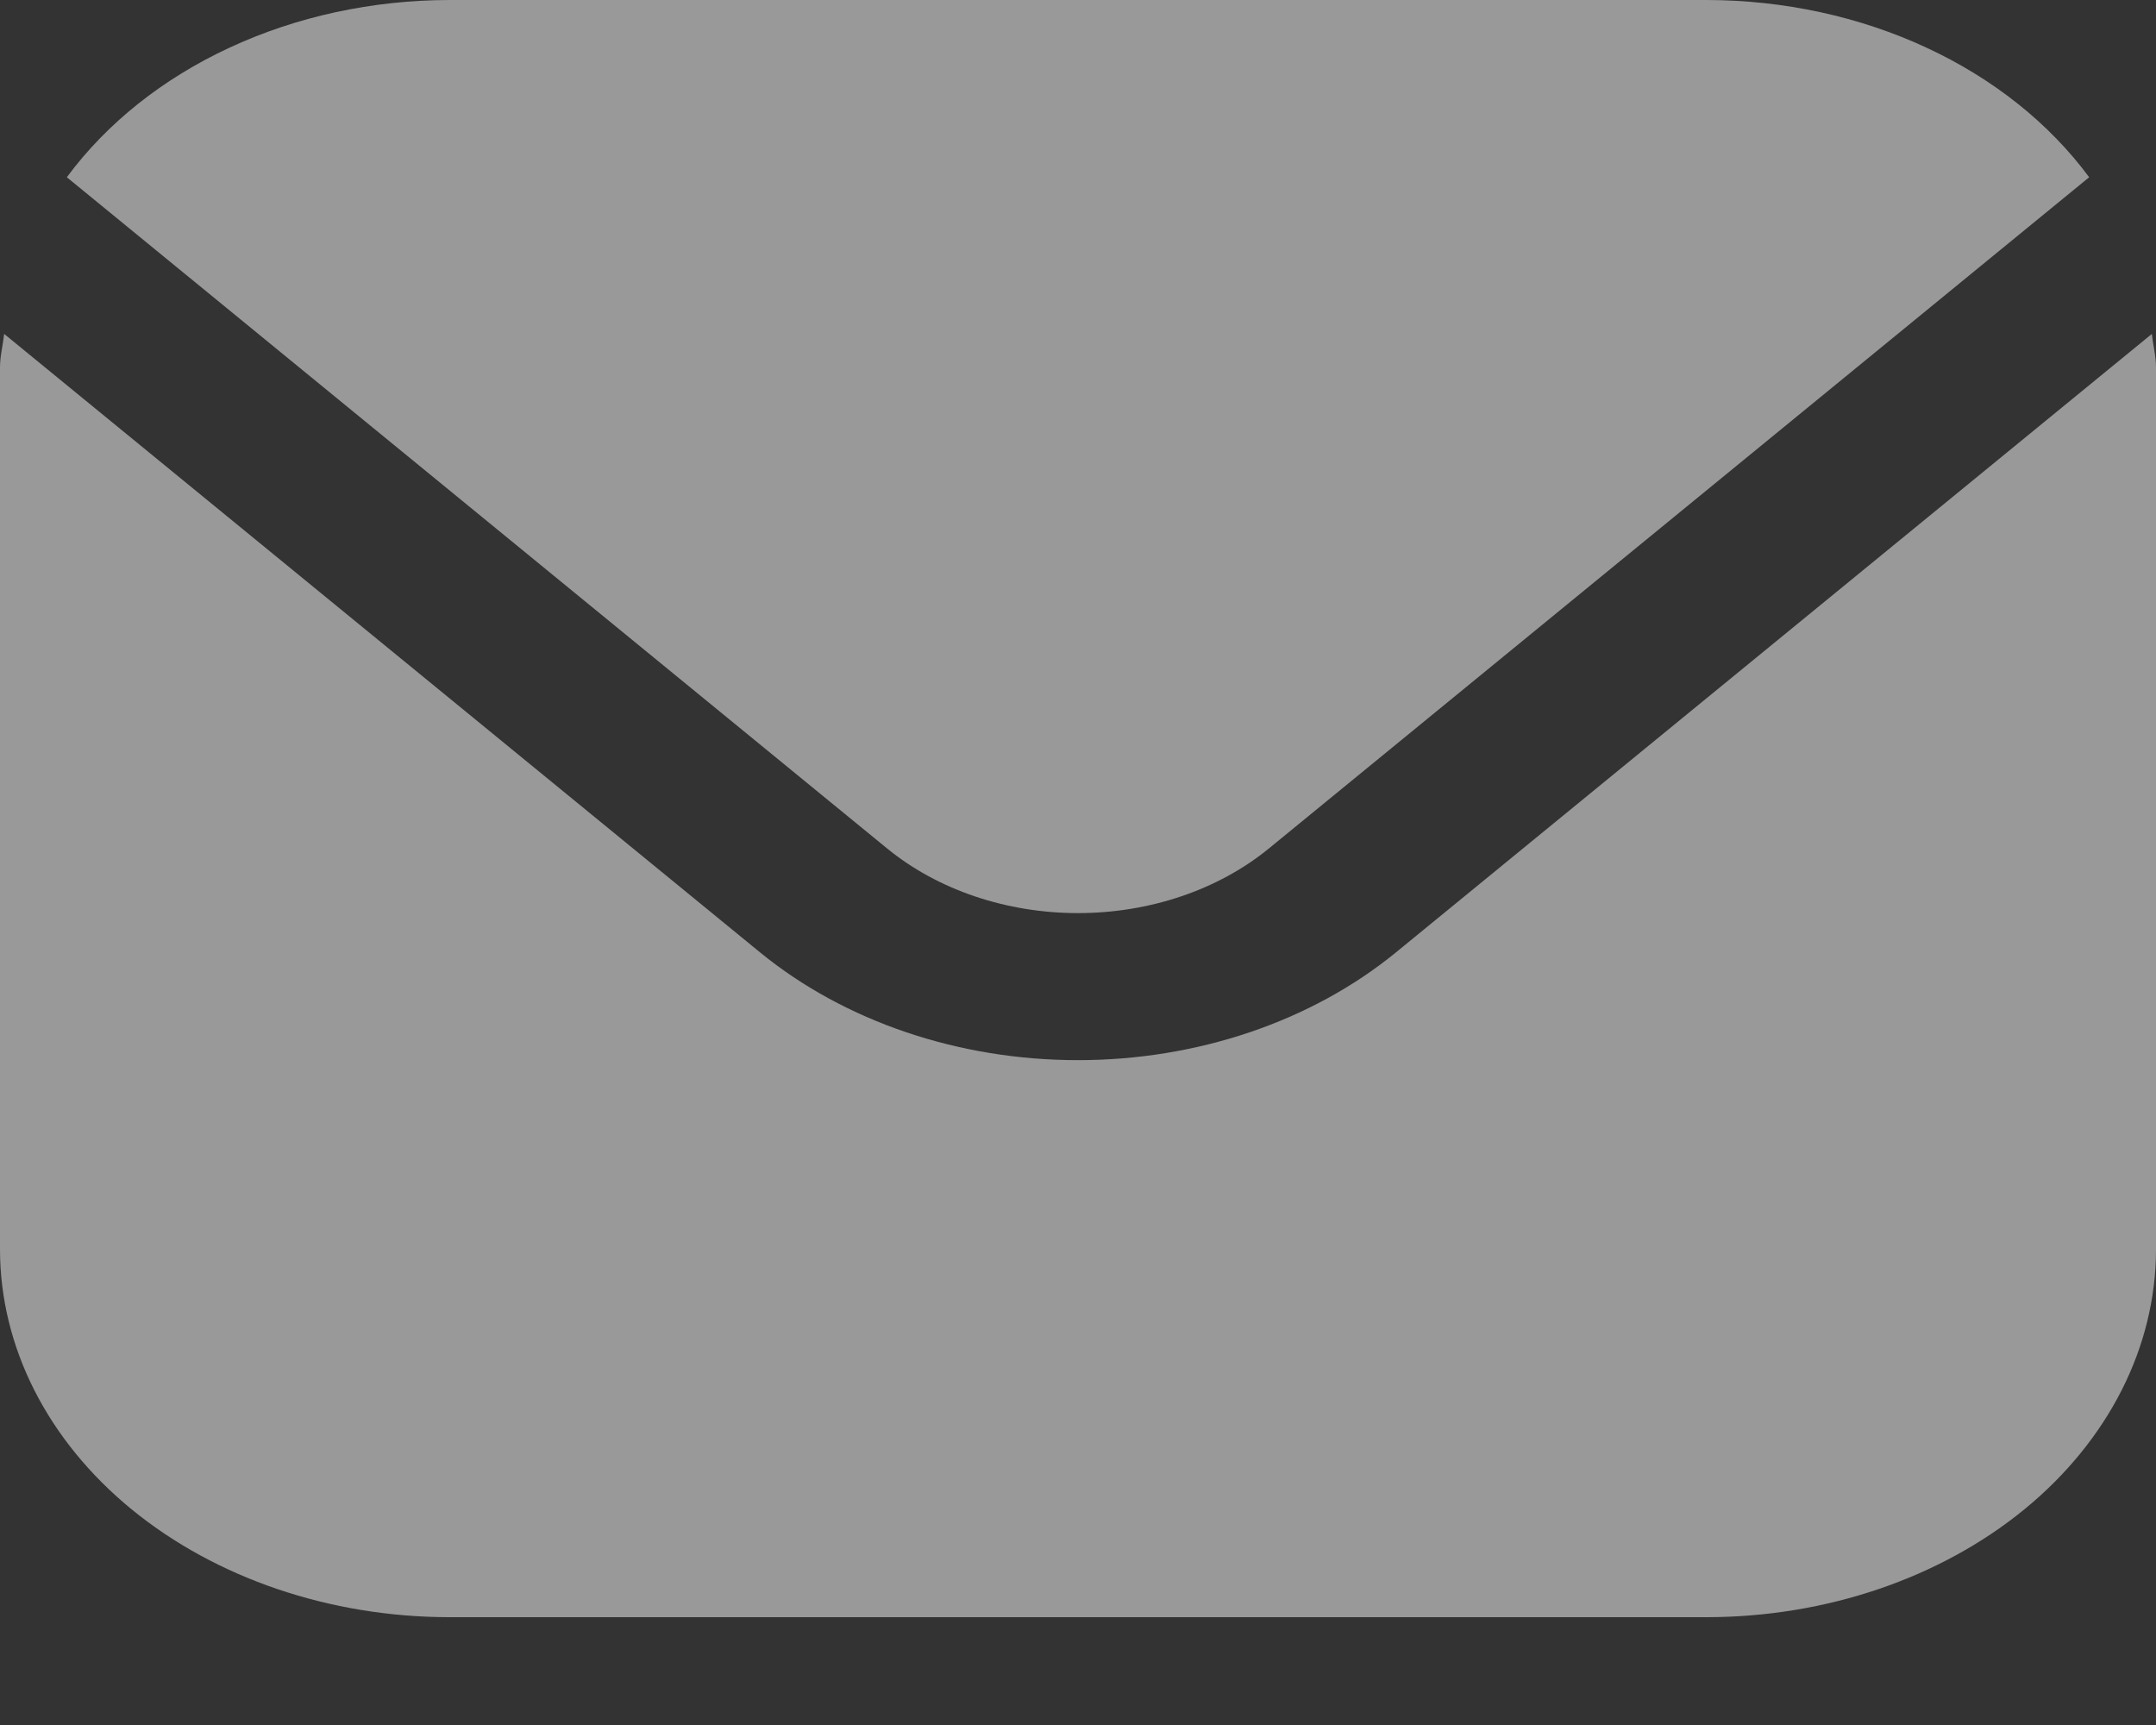
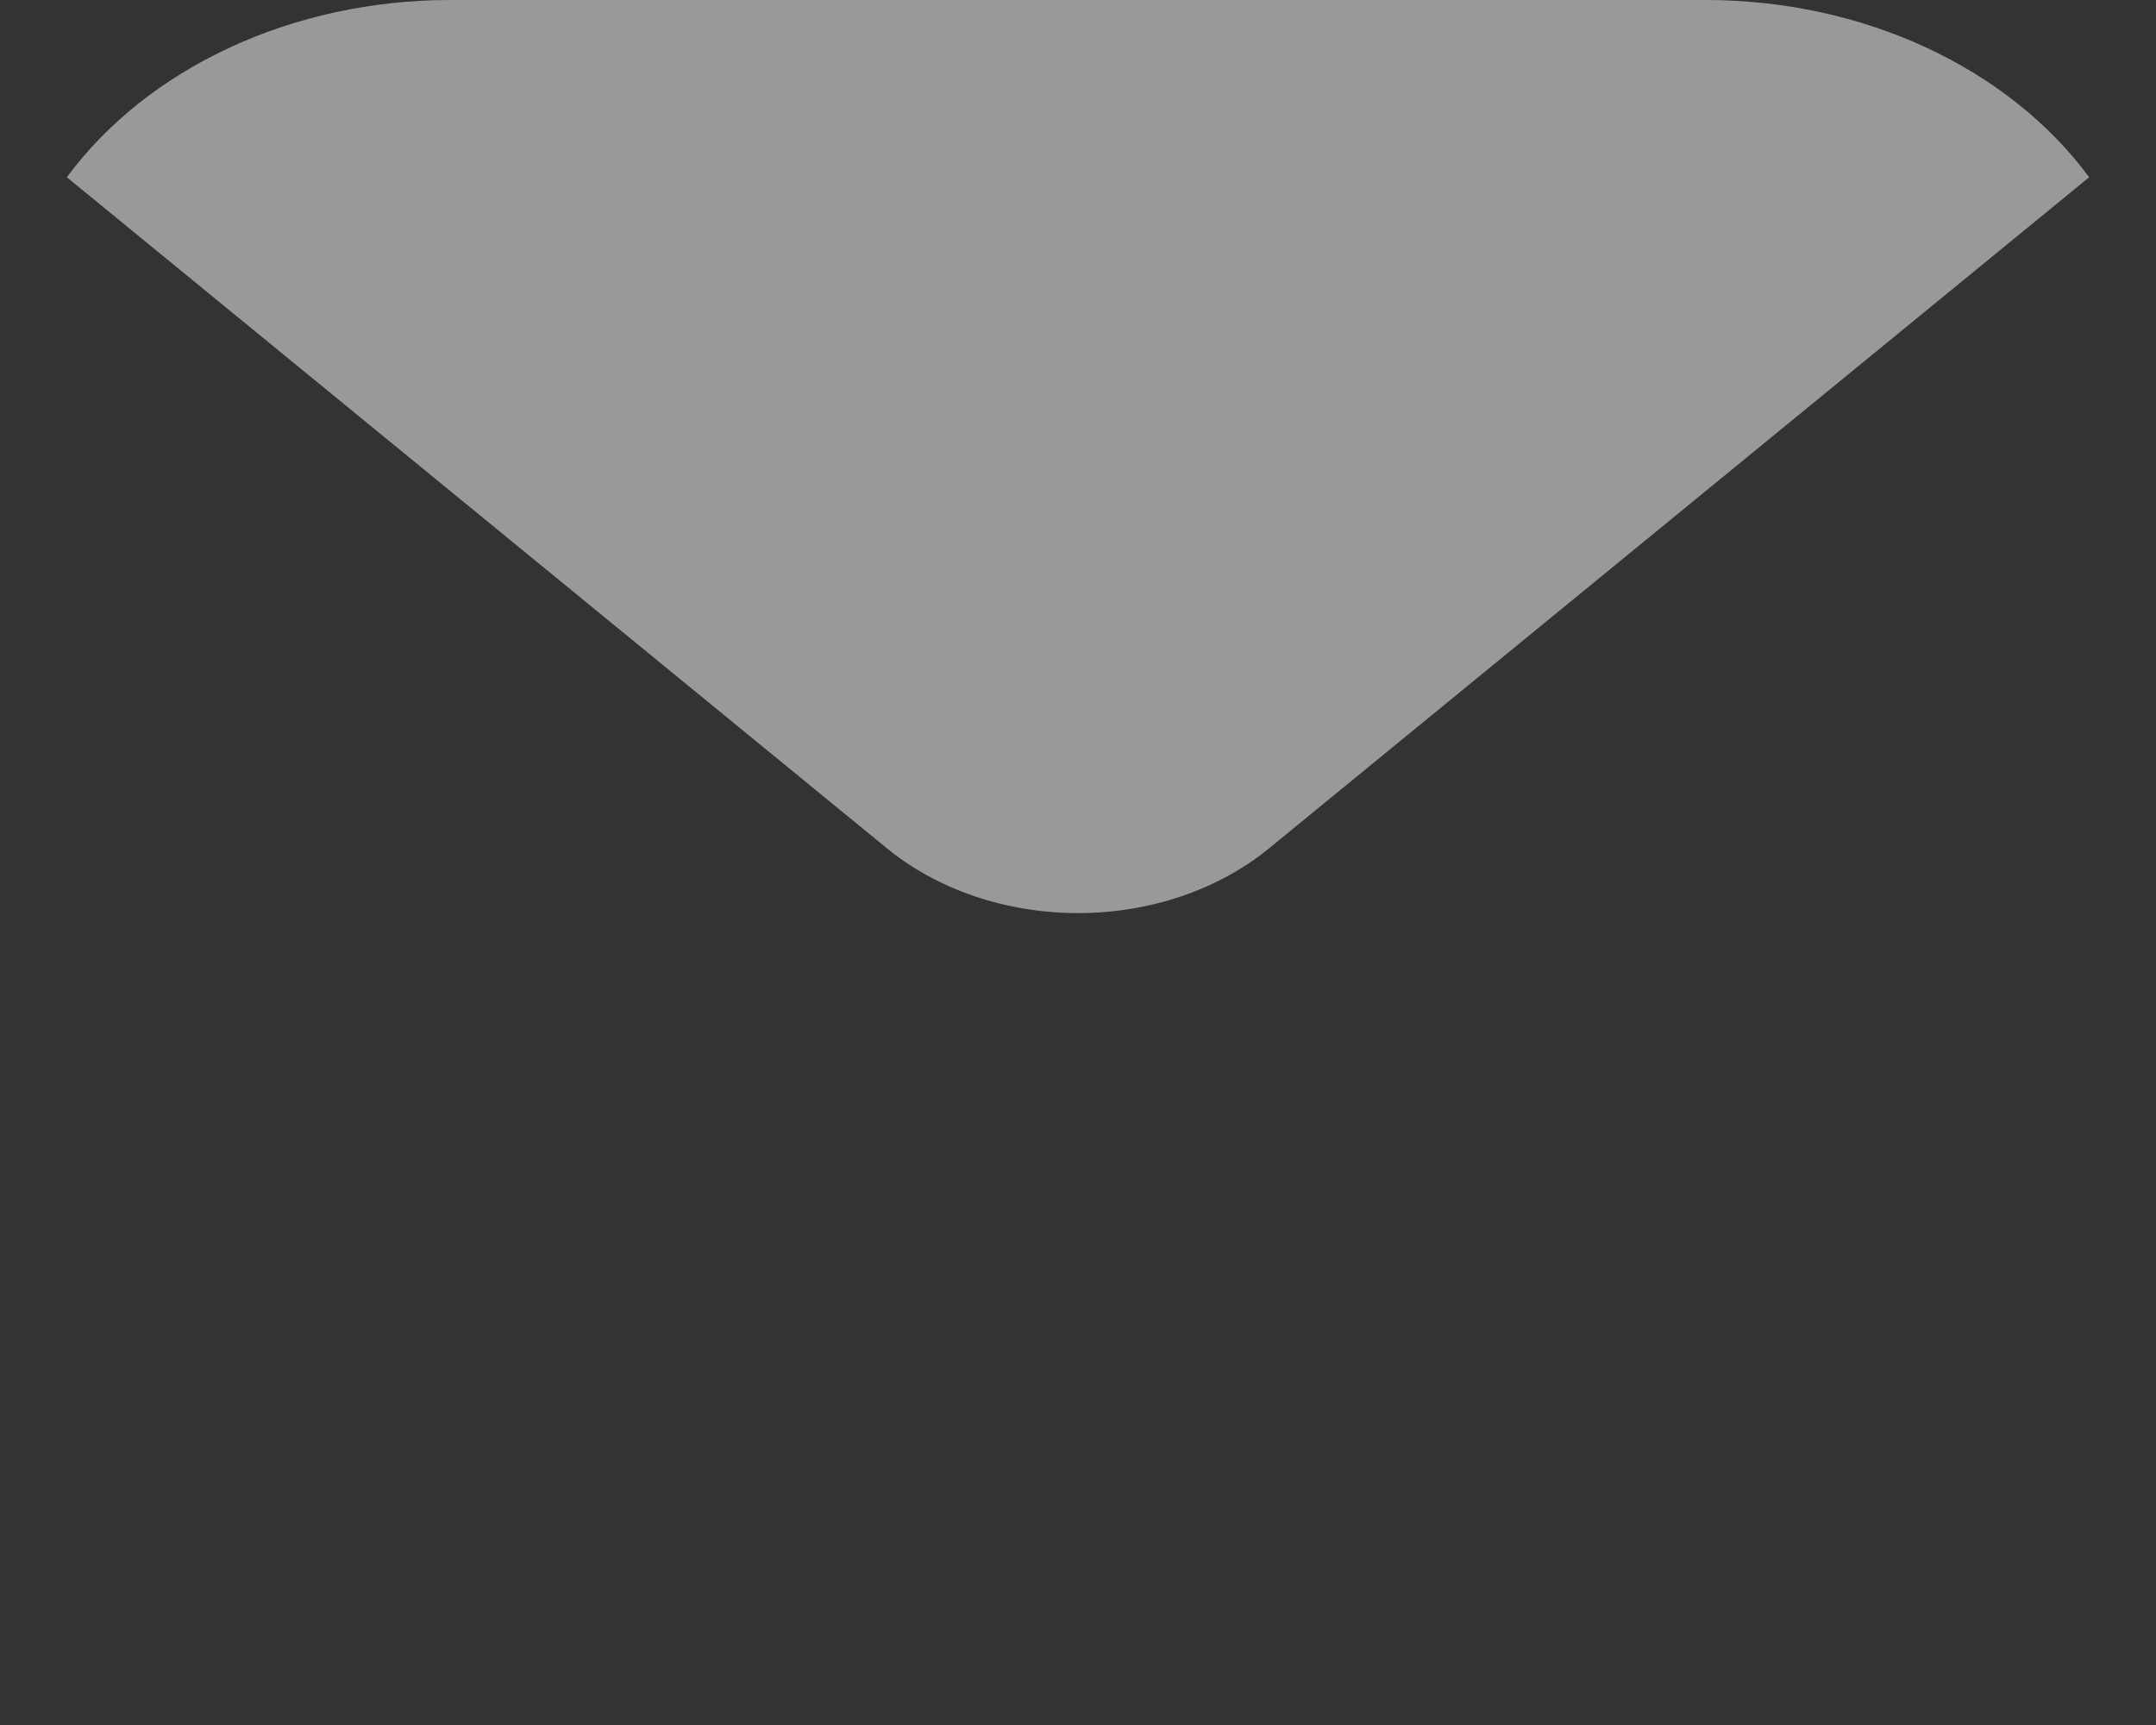
<svg xmlns="http://www.w3.org/2000/svg" width="15" height="12" viewBox="0 0 15 12" fill="white">
  <rect x="0" y="0" width="15" height="12" fill="#333333" stroke="none" />
  <g opacity="0.5">
-     <path d="M14.971 2.323L9.71 6.627C9.123 7.106 8.329 7.375 7.5 7.375C6.671 7.375 5.877 7.106 5.29 6.627L0.029 2.323C0.02 2.403 0 2.477 0 2.557V8.693C0.001 9.371 0.331 10.021 0.916 10.5C1.502 10.979 2.296 11.249 3.125 11.25H11.875C12.704 11.249 13.498 10.979 14.084 10.5C14.669 10.021 14.999 9.371 15 8.693V2.557C15 2.477 14.98 2.403 14.971 2.323Z" fill="white" />
    <path d="M8.826 5.904L14.535 1.233C14.258 0.858 13.868 0.547 13.402 0.331C12.937 0.115 12.411 0.001 11.875 0H3.125C2.59 0.001 2.063 0.115 1.598 0.331C1.132 0.547 0.742 0.858 0.465 1.233L6.174 5.904C6.526 6.191 7.003 6.352 7.5 6.352C7.997 6.352 8.474 6.191 8.826 5.904Z" fill="white" />
  </g>
</svg>